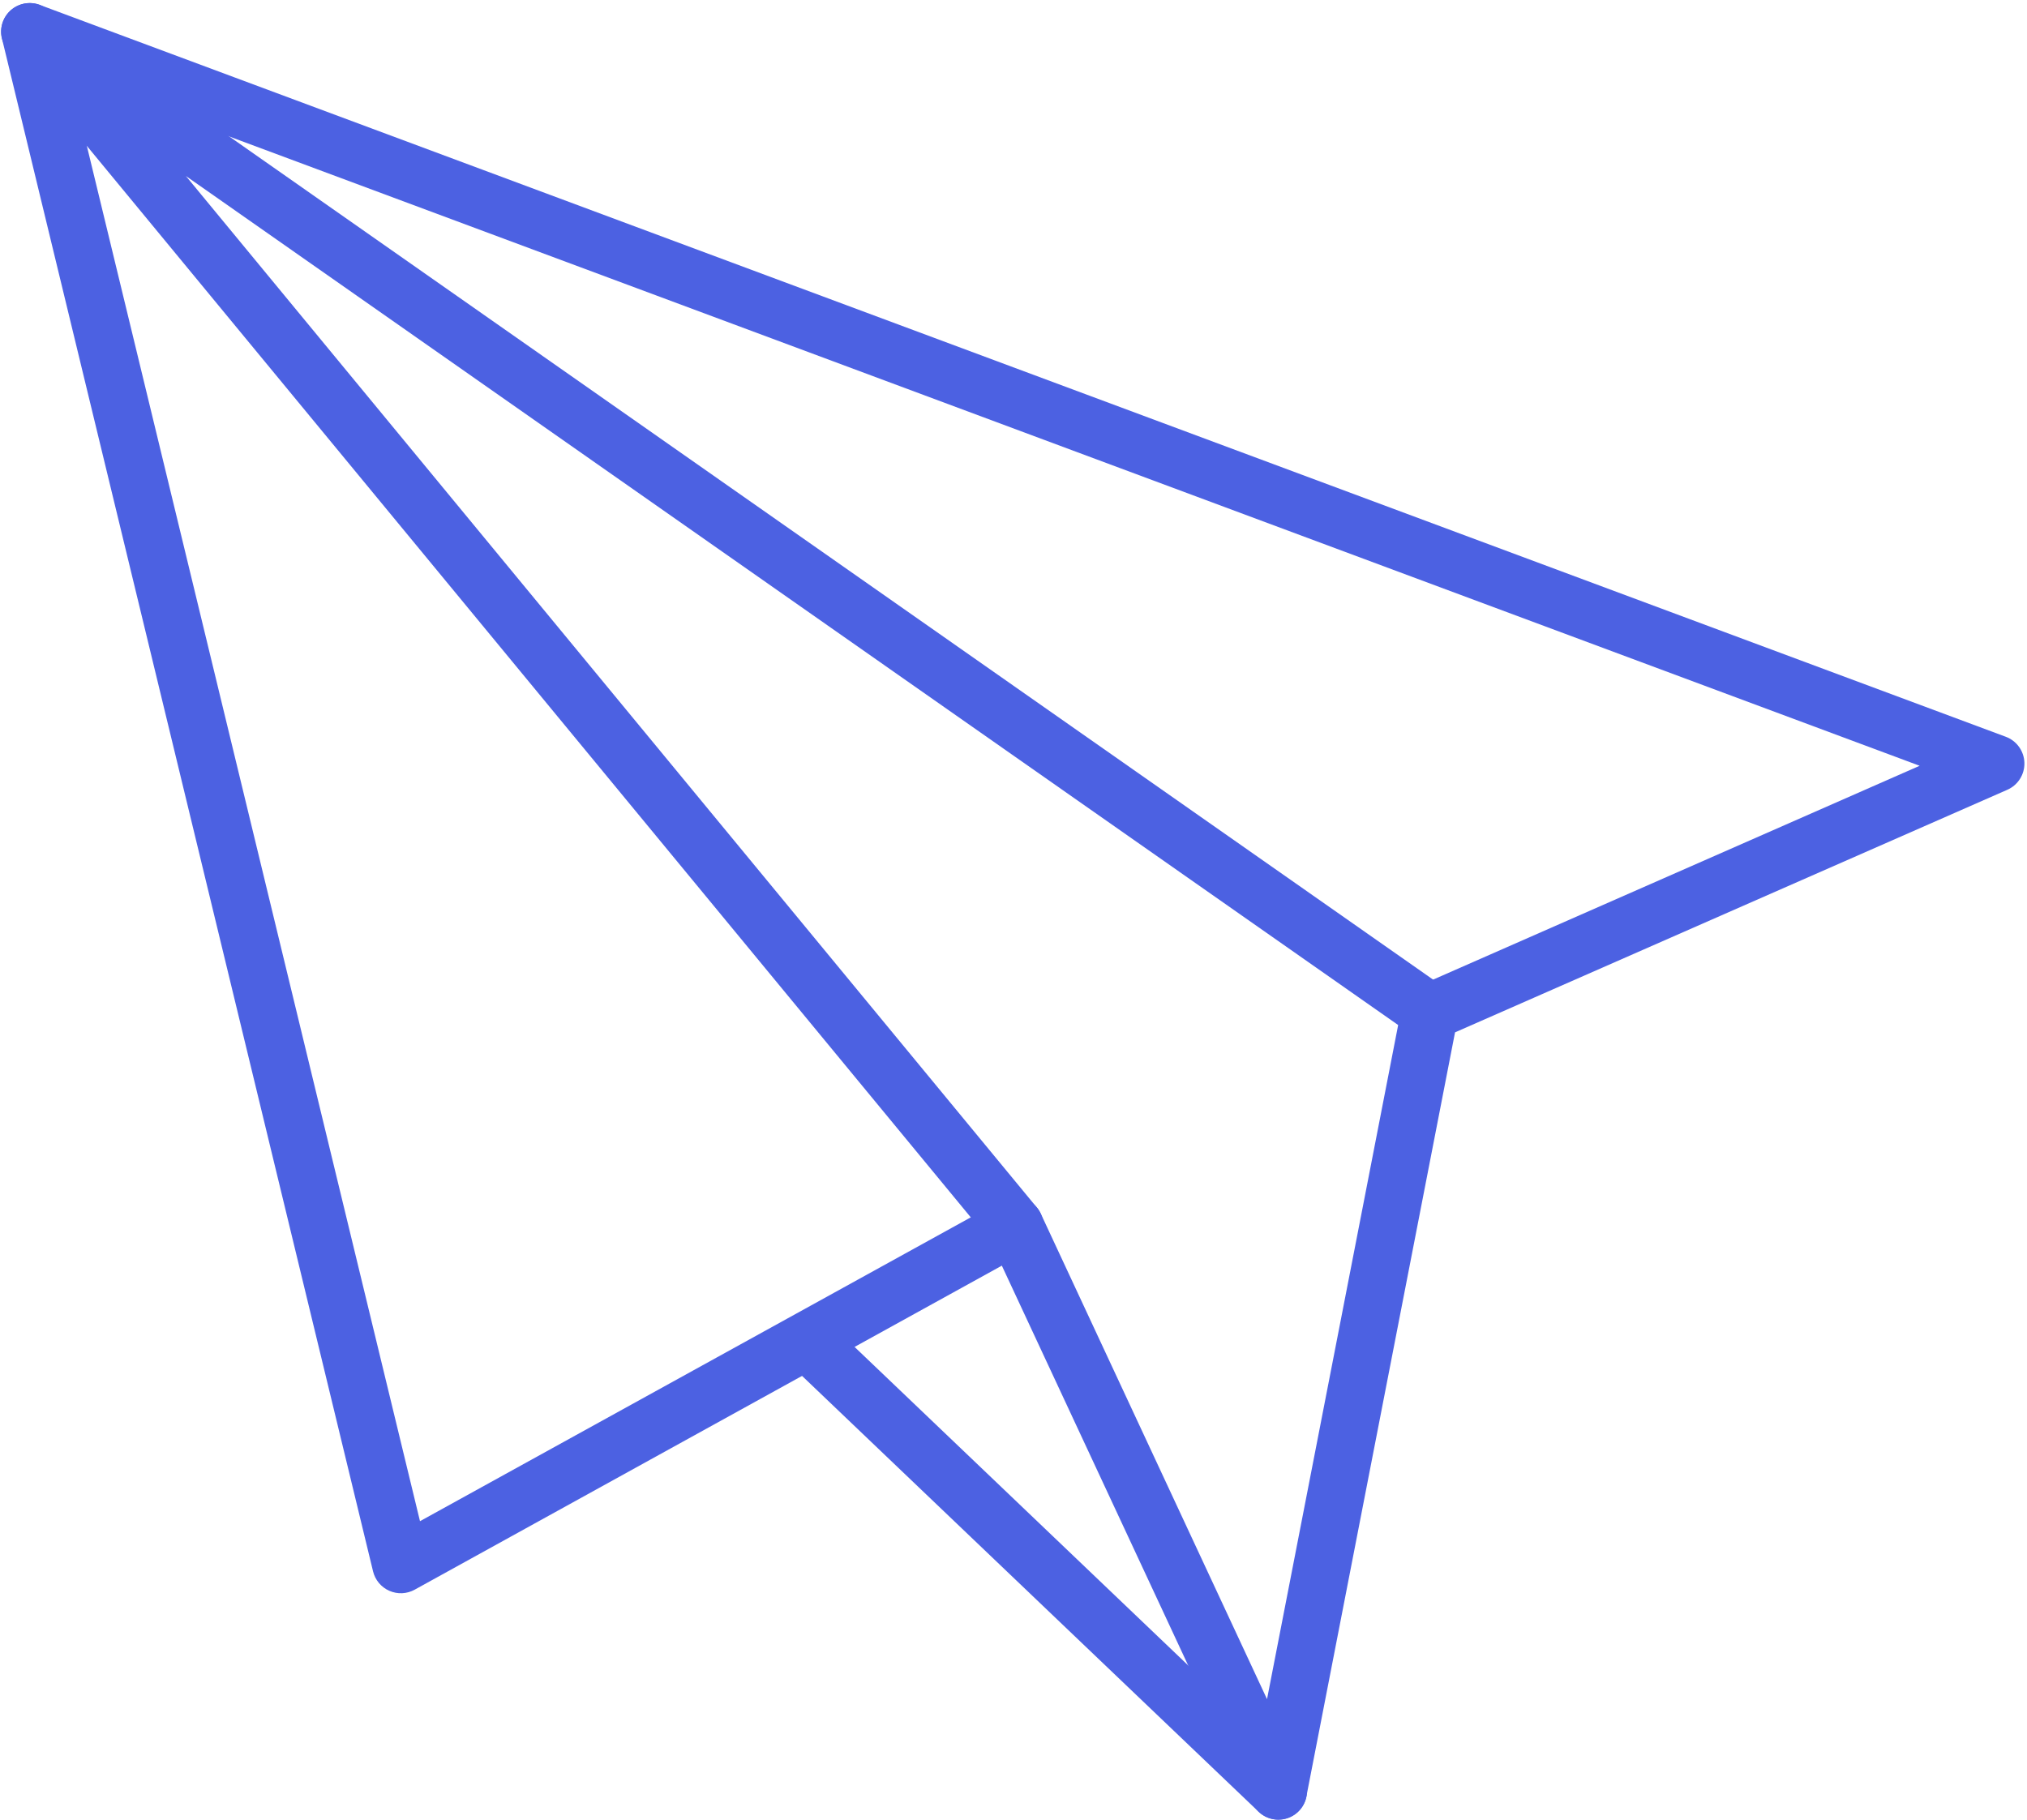
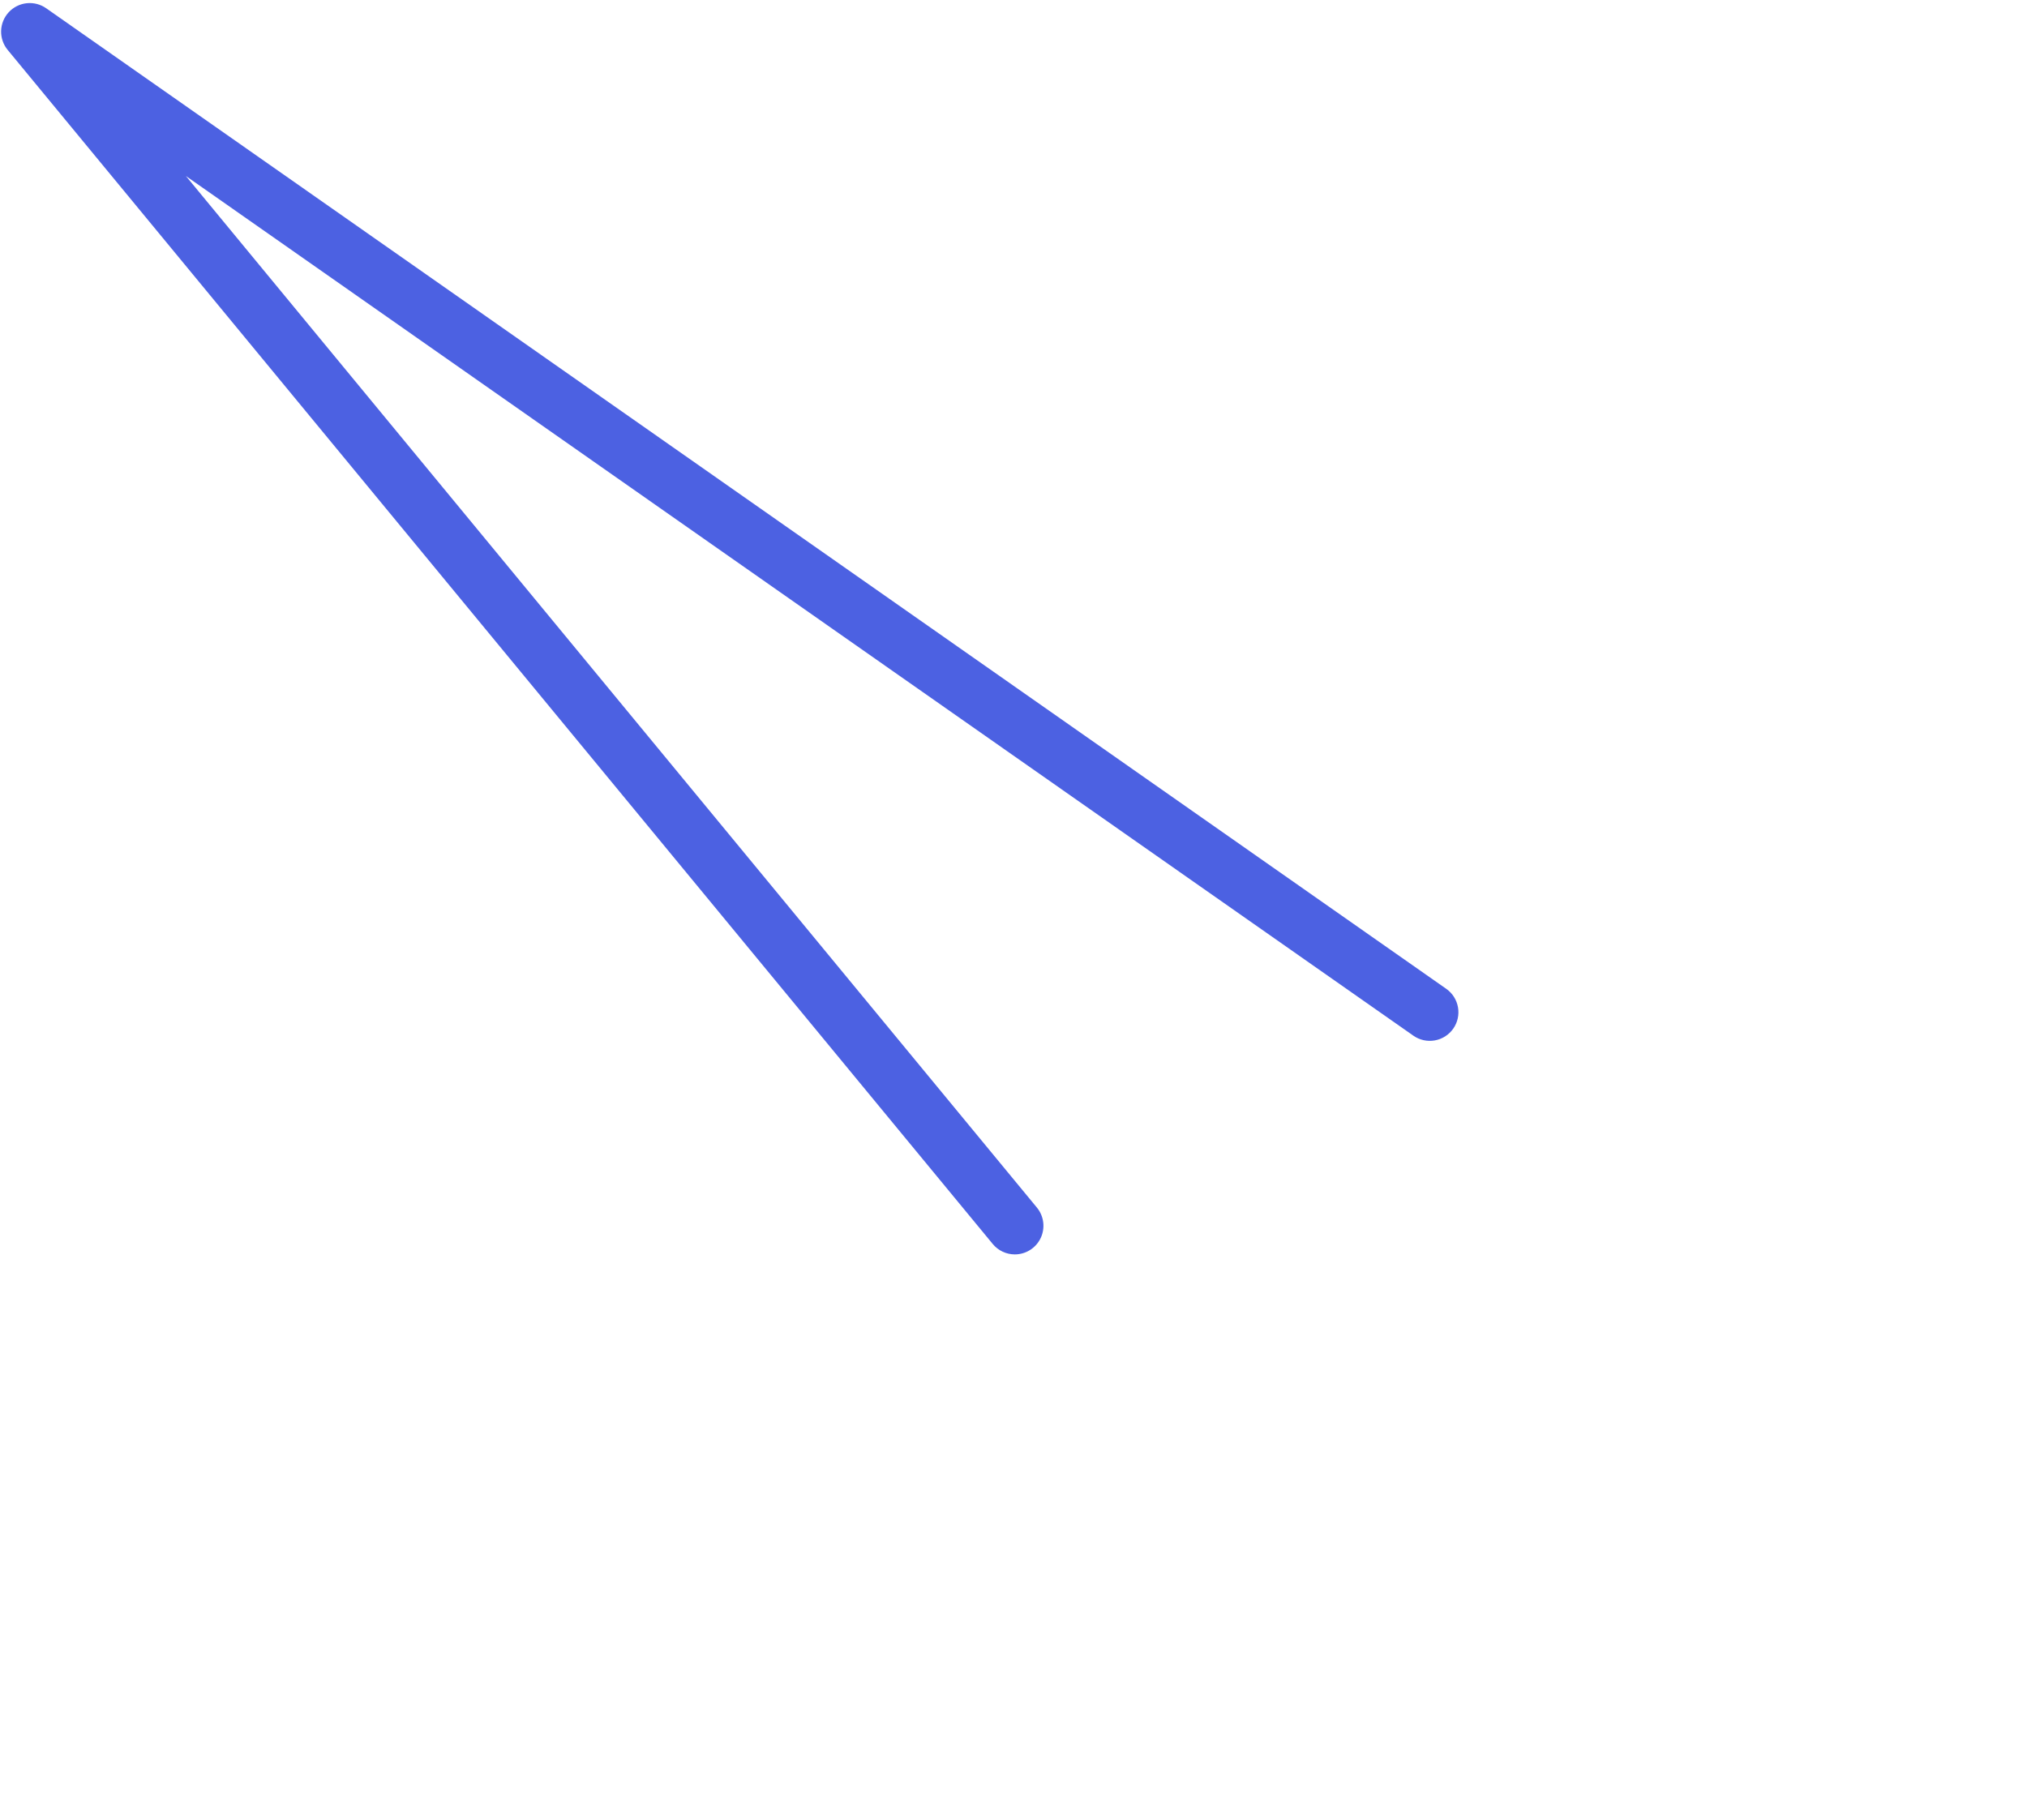
<svg xmlns="http://www.w3.org/2000/svg" width="490" height="440" viewBox="0 0 490 440" fill="none">
-   <path d="M309.011 439.917C309.293 439.916 309.575 439.897 309.855 439.862C311.304 439.685 312.66 439.054 313.729 438.06C314.797 437.066 315.524 435.759 315.805 434.327L351.735 249.592L485.236 190.947C486.498 190.394 487.565 189.476 488.302 188.312C489.039 187.148 489.412 185.79 489.373 184.413C489.333 183.036 488.884 181.702 488.081 180.582C487.279 179.462 486.161 178.607 484.869 178.126L9.609 1.182C8.432 0.744 7.158 0.634 5.924 0.864C4.69 1.095 3.542 1.657 2.602 2.49C1.663 3.323 0.968 4.397 0.593 5.595C0.217 6.793 0.174 8.07 0.469 9.291L90.18 379.903C90.43 380.938 90.916 381.901 91.599 382.718C92.283 383.534 93.145 384.182 94.12 384.61C95.095 385.039 96.156 385.237 97.22 385.188C98.283 385.14 99.322 384.846 100.253 384.331L242.181 305.995L302.743 435.946C303.302 437.135 304.189 438.14 305.299 438.843C306.409 439.546 307.697 439.919 309.011 439.917ZM464.05 185.142L342.845 238.418C341.821 238.868 340.922 239.559 340.225 240.433C339.527 241.307 339.051 242.336 338.839 243.434L306.285 410.803L251.591 293.416C251.19 292.557 250.617 291.79 249.908 291.161C249.198 290.533 248.367 290.057 247.466 289.763C246.565 289.469 245.613 289.364 244.669 289.453C243.726 289.542 242.811 289.824 241.981 290.282L101.527 367.774L16.977 18.687L464.05 185.142Z" fill="#4C61E2" />
  <path d="M245.322 303.276C246.634 303.275 247.918 302.901 249.025 302.198C250.133 301.496 251.017 300.493 251.576 299.306C252.136 298.12 252.346 296.799 252.183 295.498C252.02 294.197 251.491 292.968 250.657 291.956L44.937 42.55L341.662 250.394C342.406 250.916 343.245 251.286 344.132 251.483C345.019 251.68 345.937 251.7 346.832 251.543C347.727 251.386 348.582 251.053 349.348 250.565C350.115 250.078 350.778 249.443 351.3 248.699C351.821 247.955 352.191 247.116 352.388 246.228C352.585 245.341 352.606 244.424 352.448 243.529C352.291 242.634 351.959 241.779 351.471 241.012C350.983 240.246 350.349 239.583 349.604 239.061L11.165 1.998C9.795 1.035 8.122 0.602 6.456 0.779C4.79 0.956 3.246 1.731 2.108 2.96C0.971 4.19 0.318 5.791 0.271 7.465C0.224 9.139 0.786 10.774 1.853 12.065L239.981 300.757C240.63 301.545 241.446 302.18 242.37 302.615C243.293 303.05 244.301 303.276 245.322 303.276Z" fill="#4C61E2" />
-   <path d="M309.025 439.945C310.408 439.947 311.76 439.534 312.907 438.759C314.053 437.985 314.941 436.884 315.455 435.6C315.97 434.316 316.088 432.907 315.794 431.556C315.5 430.204 314.807 428.971 313.806 428.017L201.761 321.044C201.109 320.393 200.333 319.879 199.48 319.532C198.626 319.185 197.712 319.012 196.79 319.023C195.869 319.034 194.959 319.229 194.114 319.596C193.27 319.964 192.506 320.496 191.87 321.162C191.234 321.829 190.737 322.615 190.409 323.476C190.08 324.337 189.927 325.255 189.959 326.176C189.99 327.097 190.205 328.002 190.591 328.839C190.977 329.676 191.526 330.427 192.206 331.048L304.251 438.022C305.536 439.253 307.245 439.942 309.025 439.945Z" fill="#4C61E2" />
</svg>